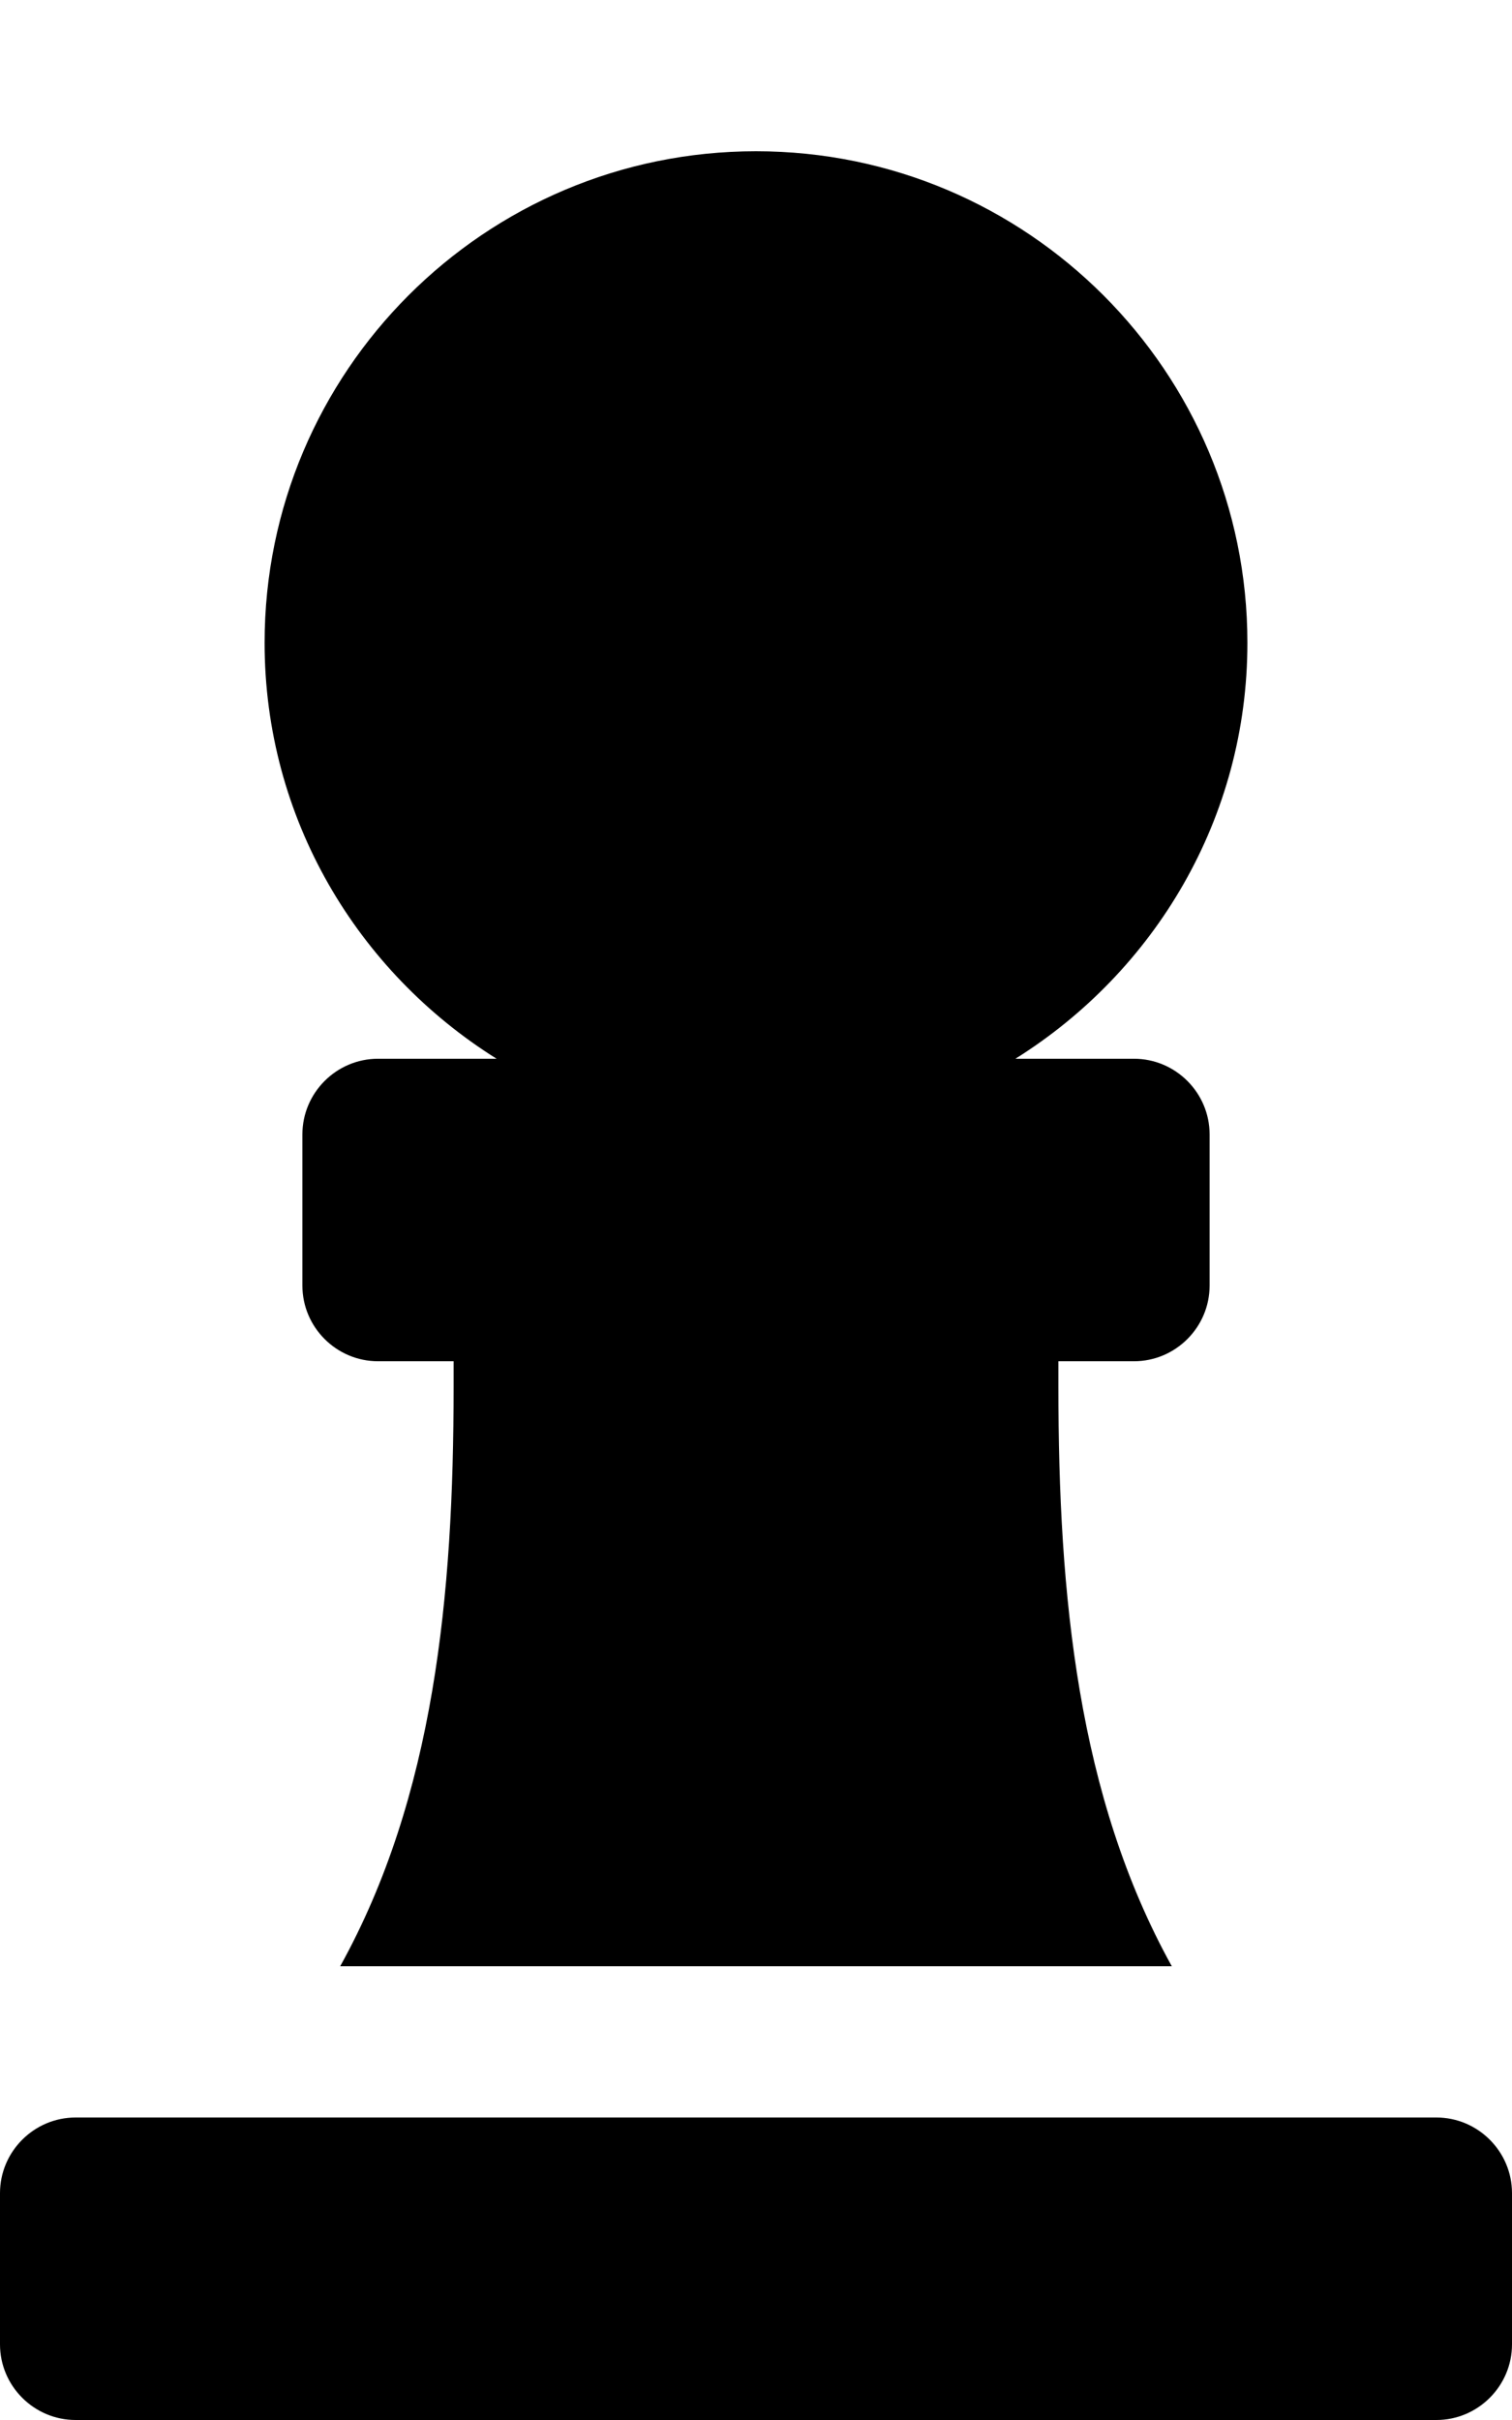
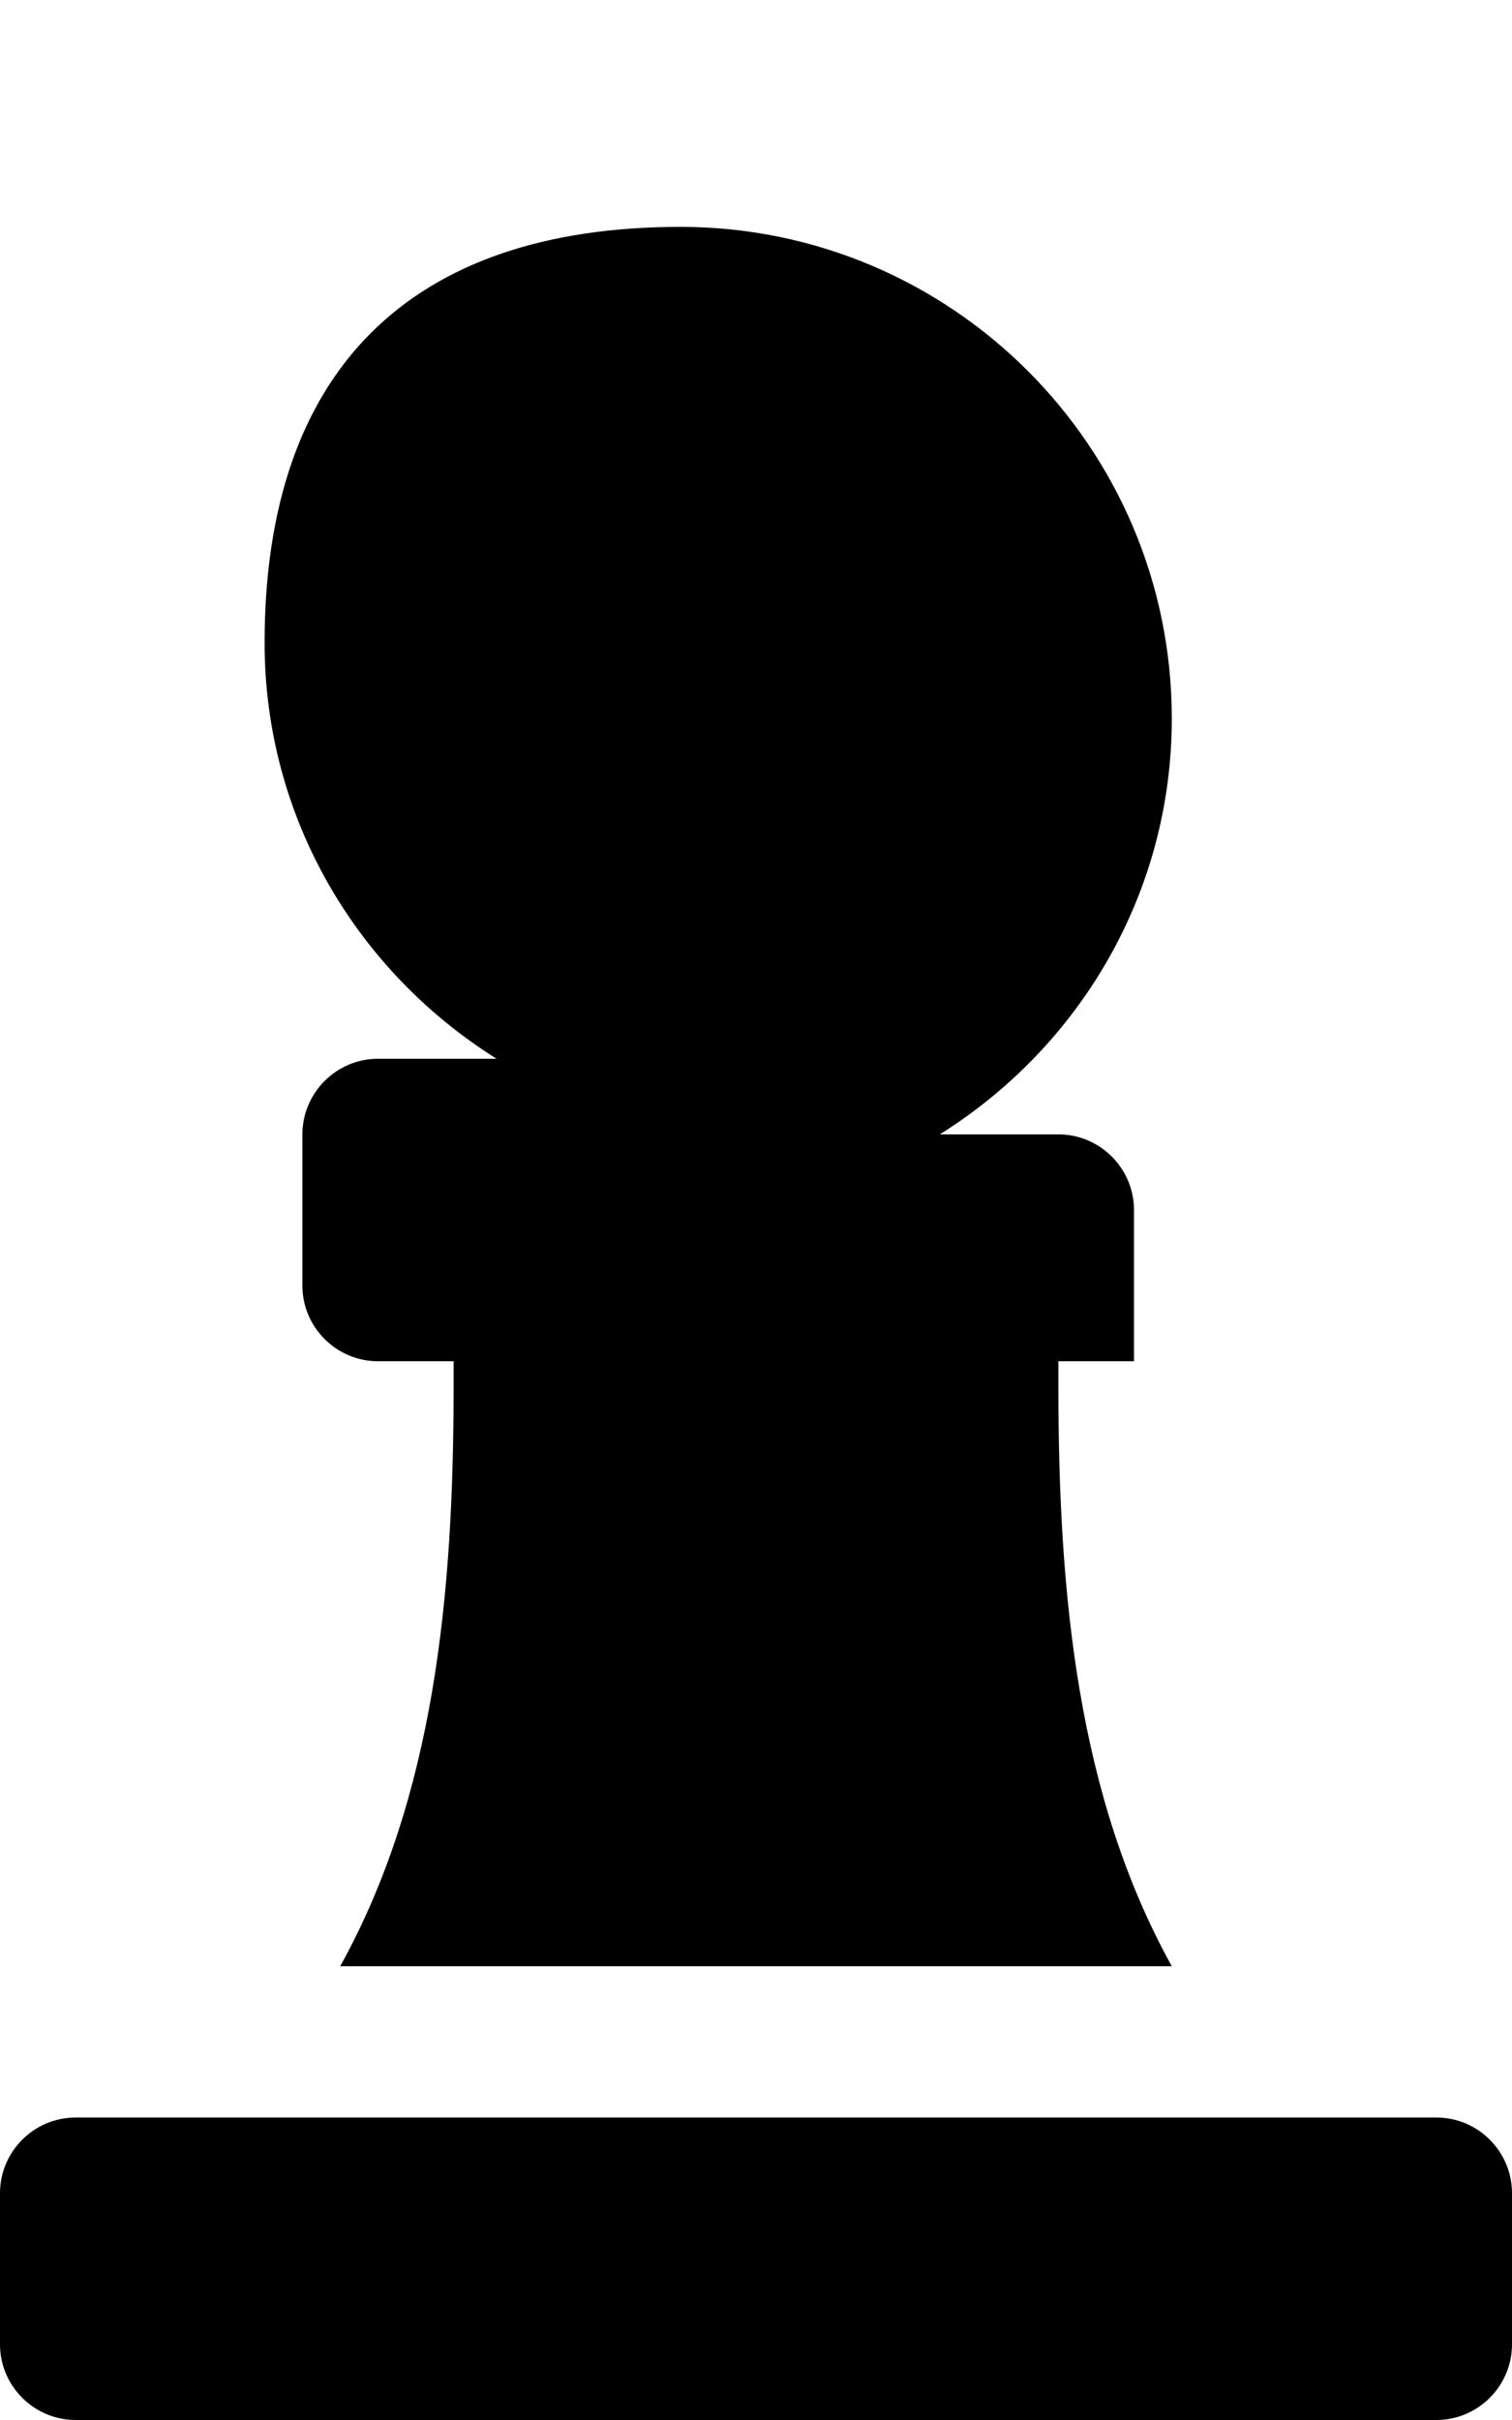
<svg xmlns="http://www.w3.org/2000/svg" version="1.1" id="Layer_1" focusable="false" x="0px" y="0px" viewBox="0 0 320 512" style="enable-background:new 0 0 320 512;" xml:space="preserve">
-   <path d="M105.1,224H80c-8.8,0-16,7.2-16,16v32c0,8.8,7.2,16,16,16h16v5.5c0,44-4.1,86.6-24,122.5h176c-19.9-35.9-24-78.5-24-122.5  V288h16c8.8,0,16-7.2,16-16v-32c0-8.8-7.2-16-16-16h-25.1c29.4-18.4,49.1-50.8,49.1-88c0-57.4-46.6-104-104-104S56,78.6,56,136  C56,173.2,75.7,205.6,105.1,224z M304,448H16c-8.8,0-16,7.2-16,16v32c0,8.8,7.2,16,16,16h288c8.8,0,16-7.2,16-16v-32  C320,455.2,312.8,448,304,448z" />
+   <path d="M105.1,224H80c-8.8,0-16,7.2-16,16v32c0,8.8,7.2,16,16,16h16v5.5c0,44-4.1,86.6-24,122.5h176c-19.9-35.9-24-78.5-24-122.5  V288h16v-32c0-8.8-7.2-16-16-16h-25.1c29.4-18.4,49.1-50.8,49.1-88c0-57.4-46.6-104-104-104S56,78.6,56,136  C56,173.2,75.7,205.6,105.1,224z M304,448H16c-8.8,0-16,7.2-16,16v32c0,8.8,7.2,16,16,16h288c8.8,0,16-7.2,16-16v-32  C320,455.2,312.8,448,304,448z" />
</svg>